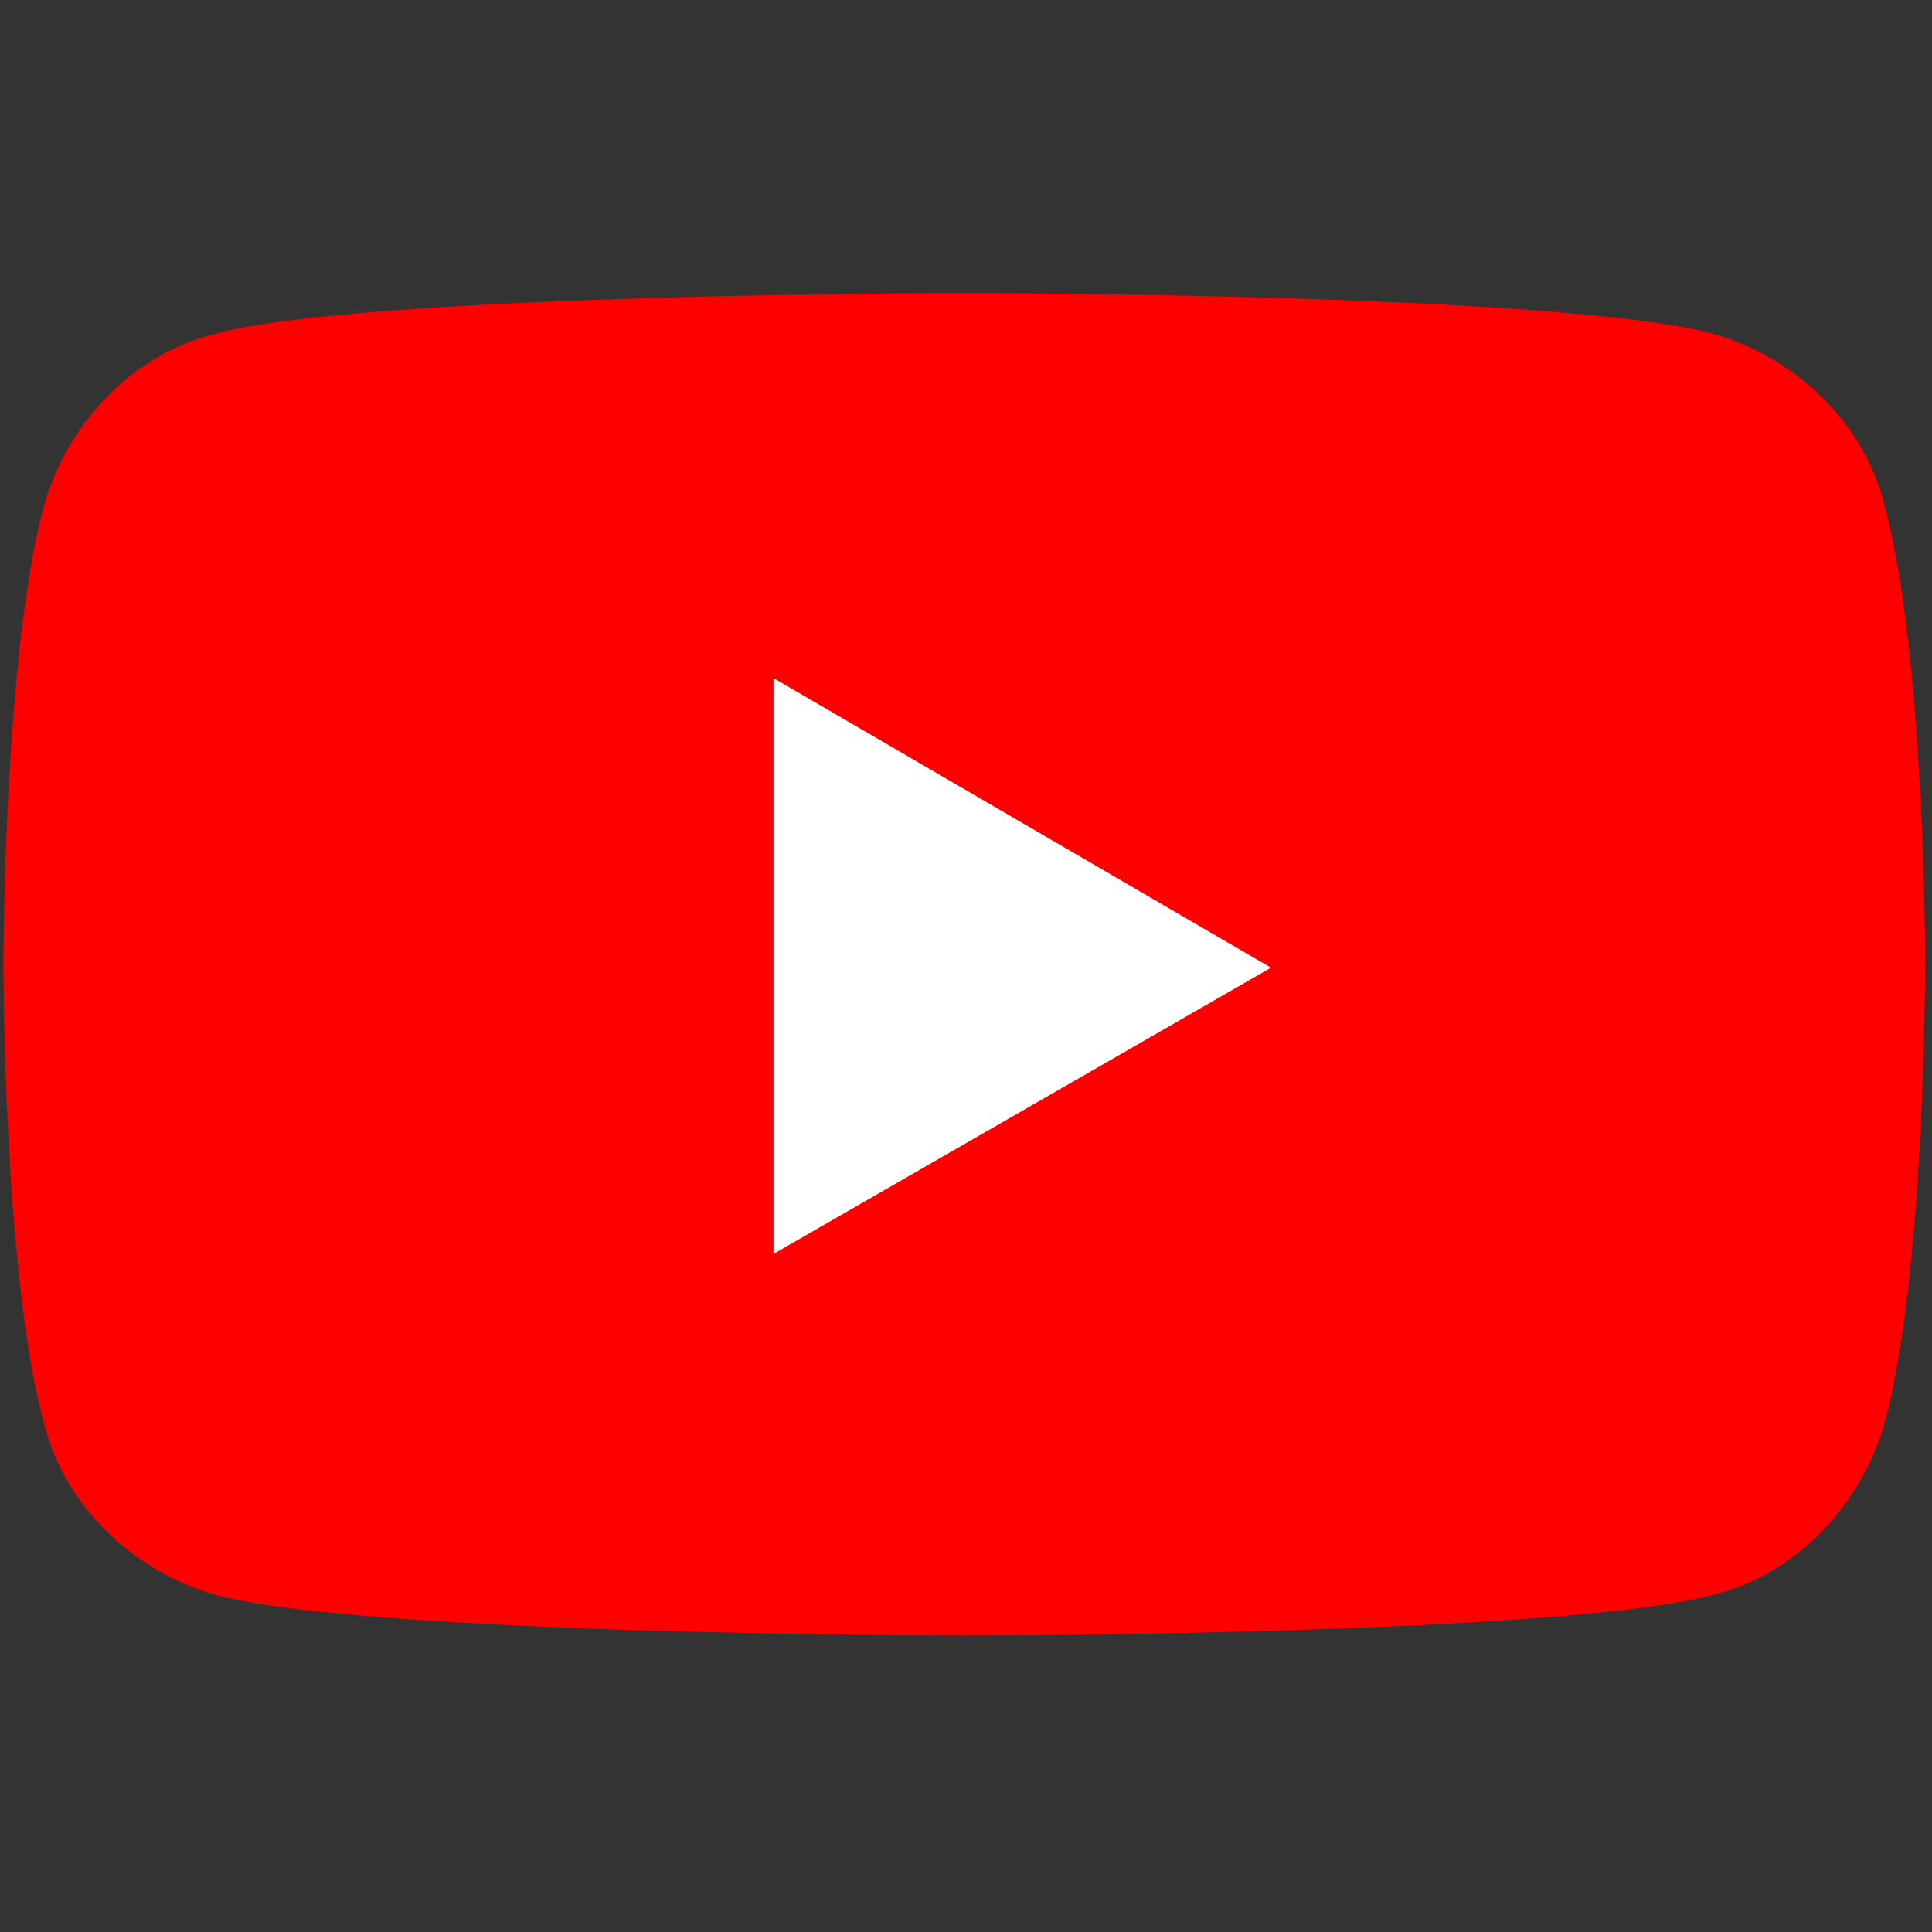
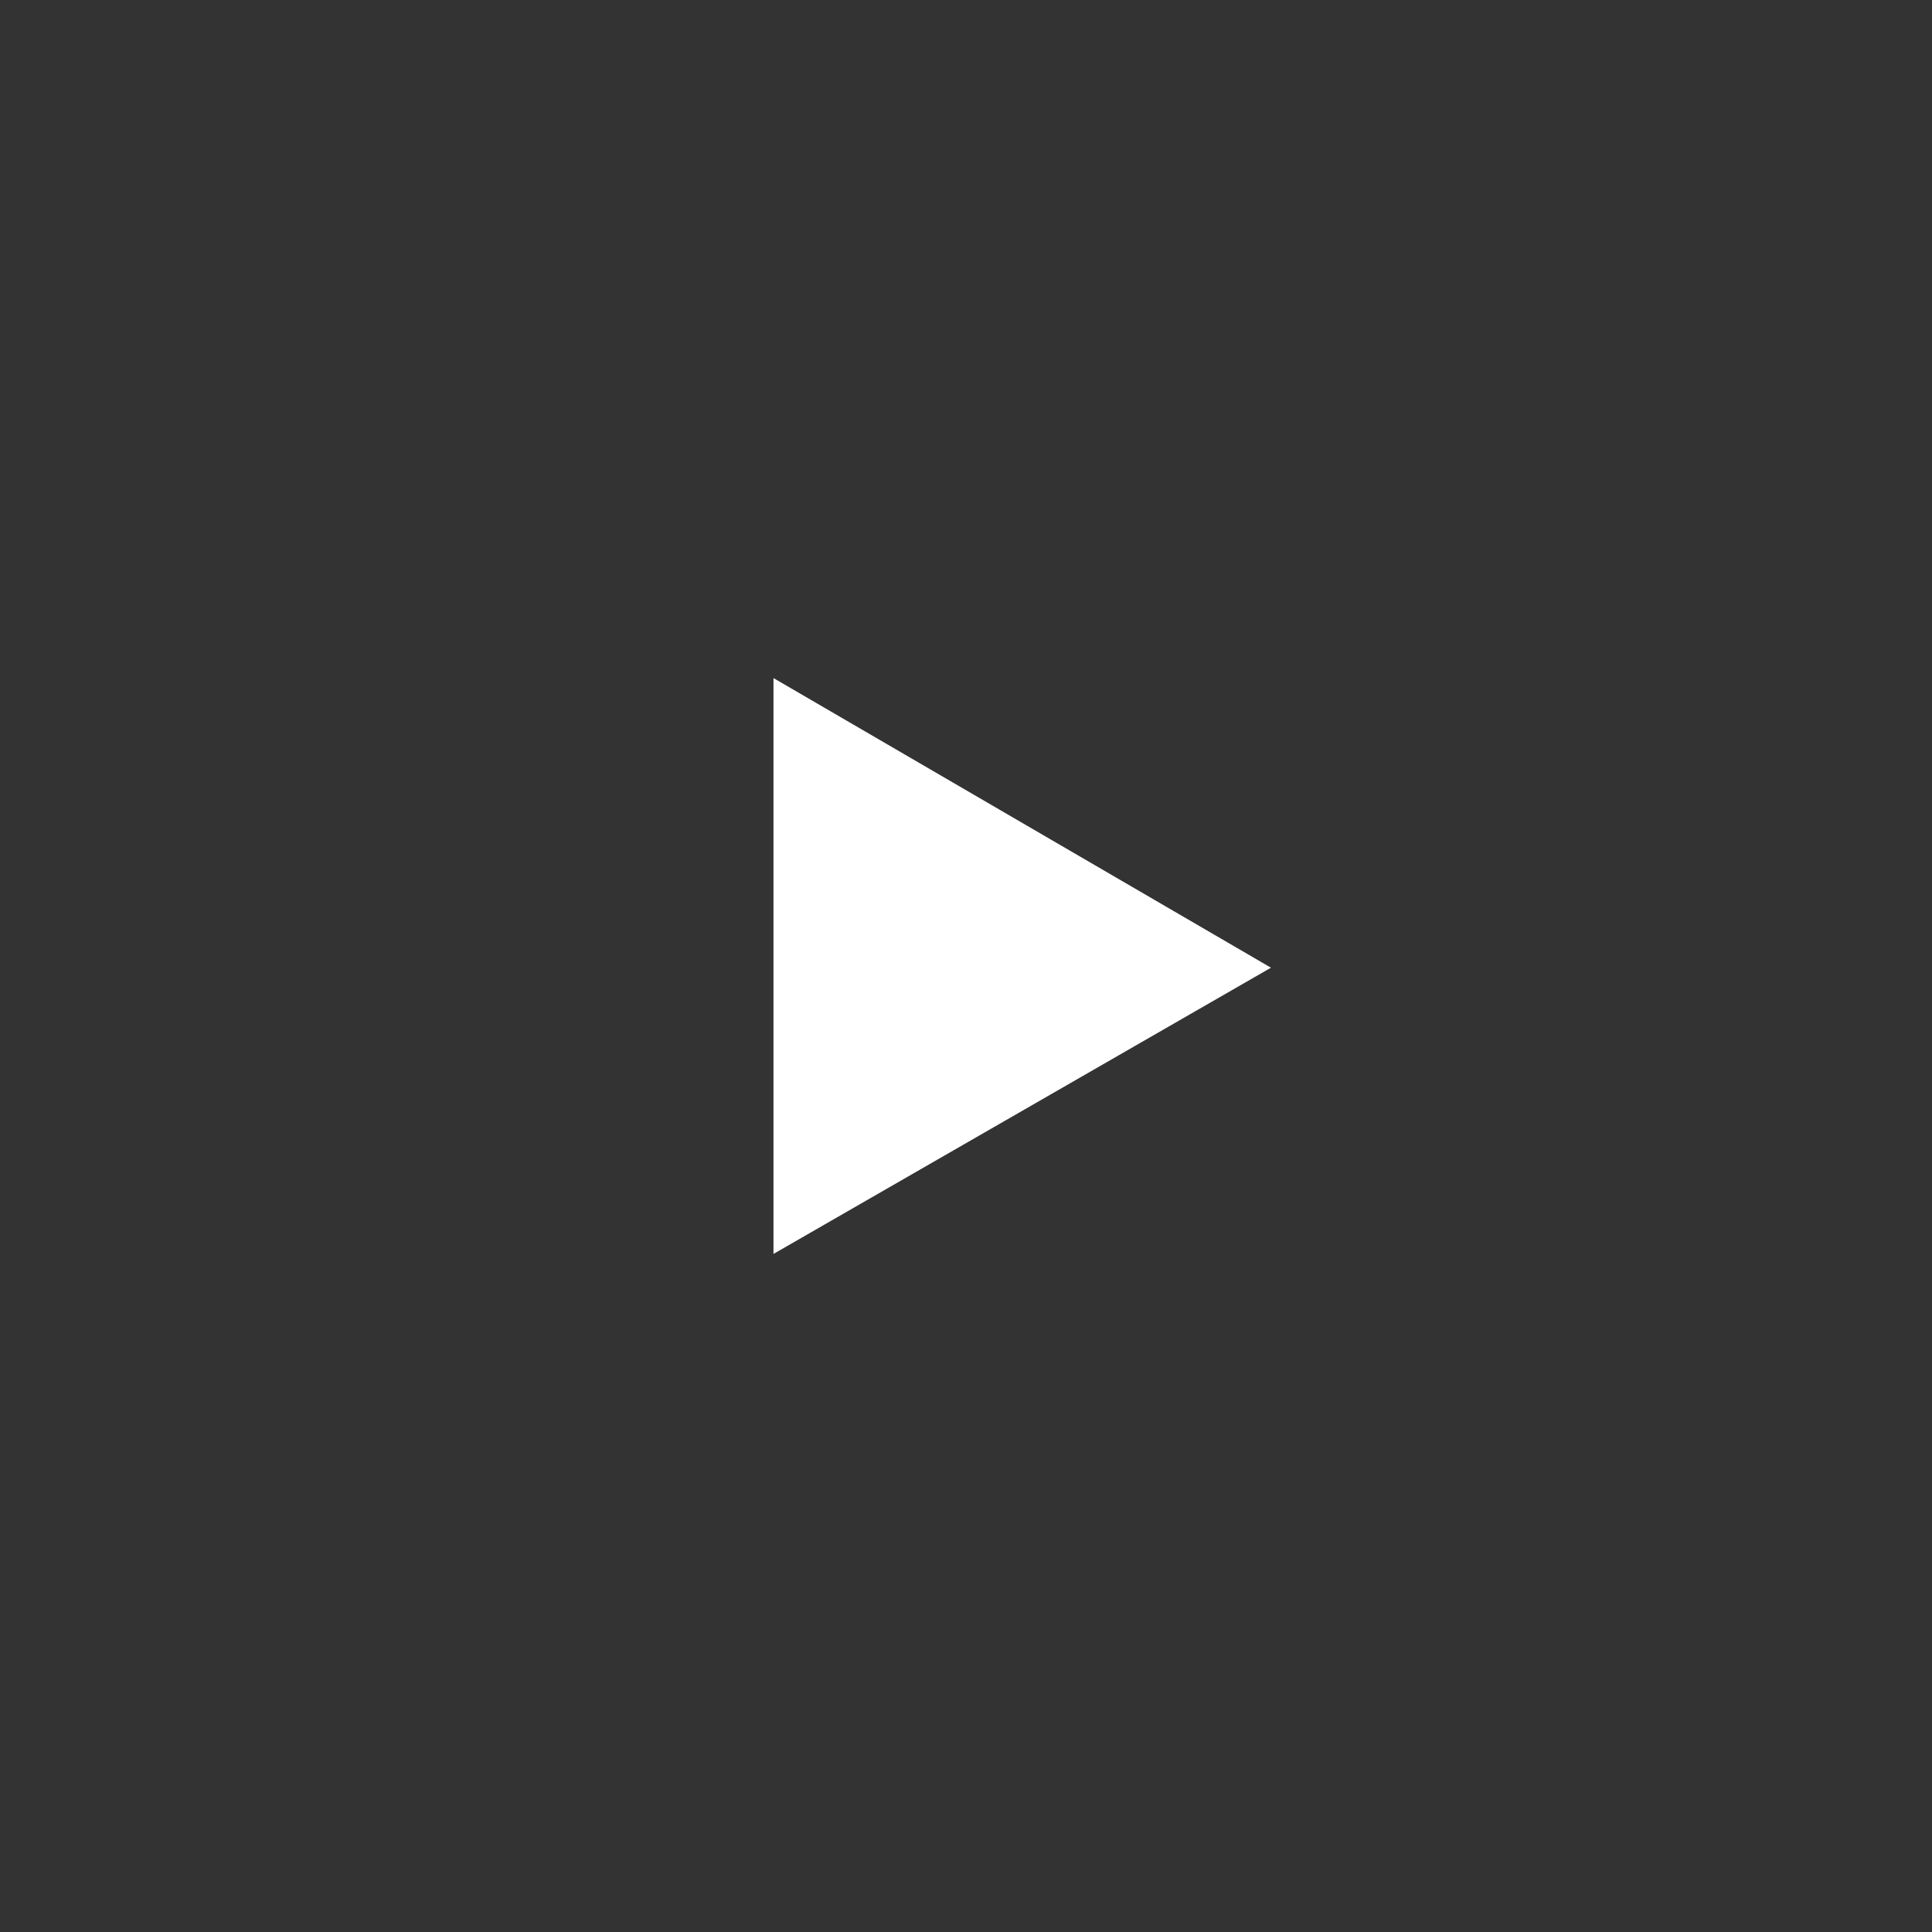
<svg xmlns="http://www.w3.org/2000/svg" version="1.1" id="レイヤー_1" x="0px" y="0px" viewBox="0 0 56.7 56.7" style="enable-background:new 0 0 56.7 56.7;" xml:space="preserve">
  <rect x="0" y="0" width="56.7" height="56.7" fill="#333333" stroke="none" />
  <style type="text/css">
	.st0{fill:#FF0000;}
	.st1{fill:#FFFFFF;}
</style>
  <g>
-     <path class="st0" d="M55.3,14.8c-0.6-2.4-2.6-4.3-5-5c-4.4-1.2-22-1.2-22-1.2s-17.6,0-22,1.2c-2.4,0.6-4.3,2.6-5,5   c-1.2,4.4-1.2,13.5-1.2,13.5s0,9.2,1.2,13.5c0.6,2.4,2.6,4.3,5,5c4.4,1.2,22,1.2,22,1.2s17.6,0,22-1.2c2.4-0.6,4.3-2.6,5-5   c1.2-4.4,1.2-13.5,1.2-13.5S56.5,19.2,55.3,14.8z" />
    <polygon class="st1" points="22.7,36.8 37.3,28.4 22.7,19.9  " />
  </g>
</svg>